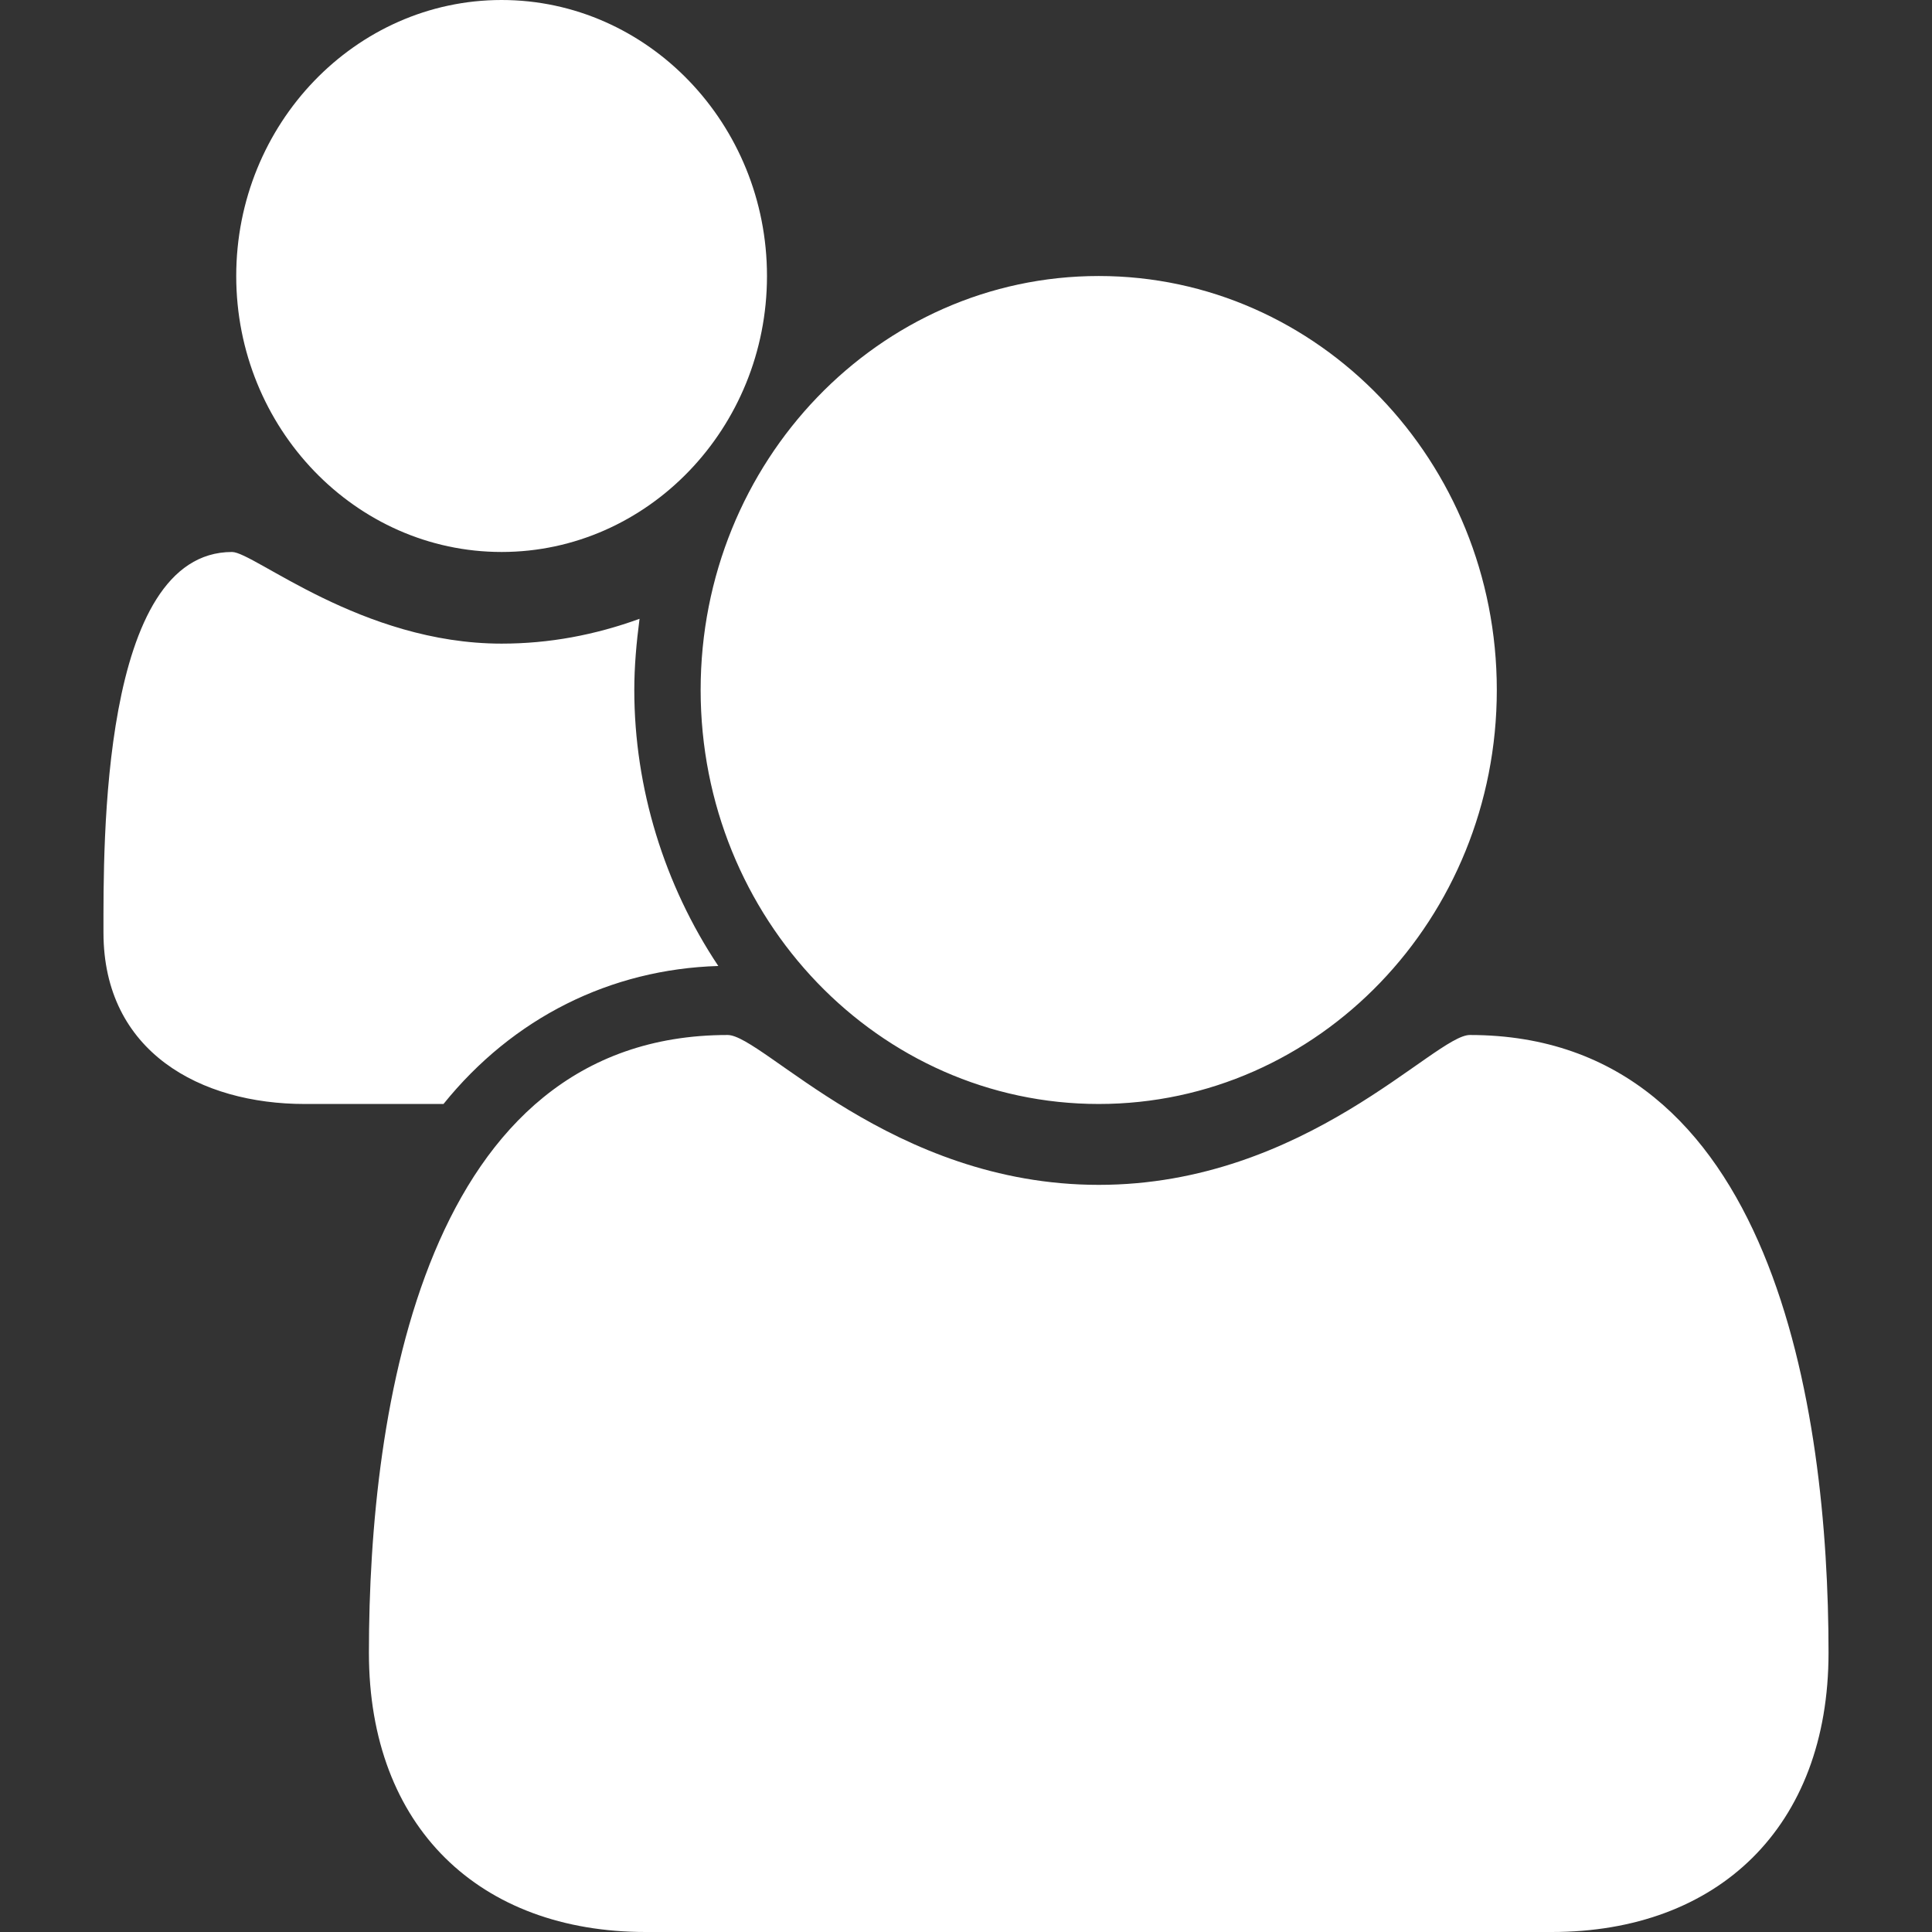
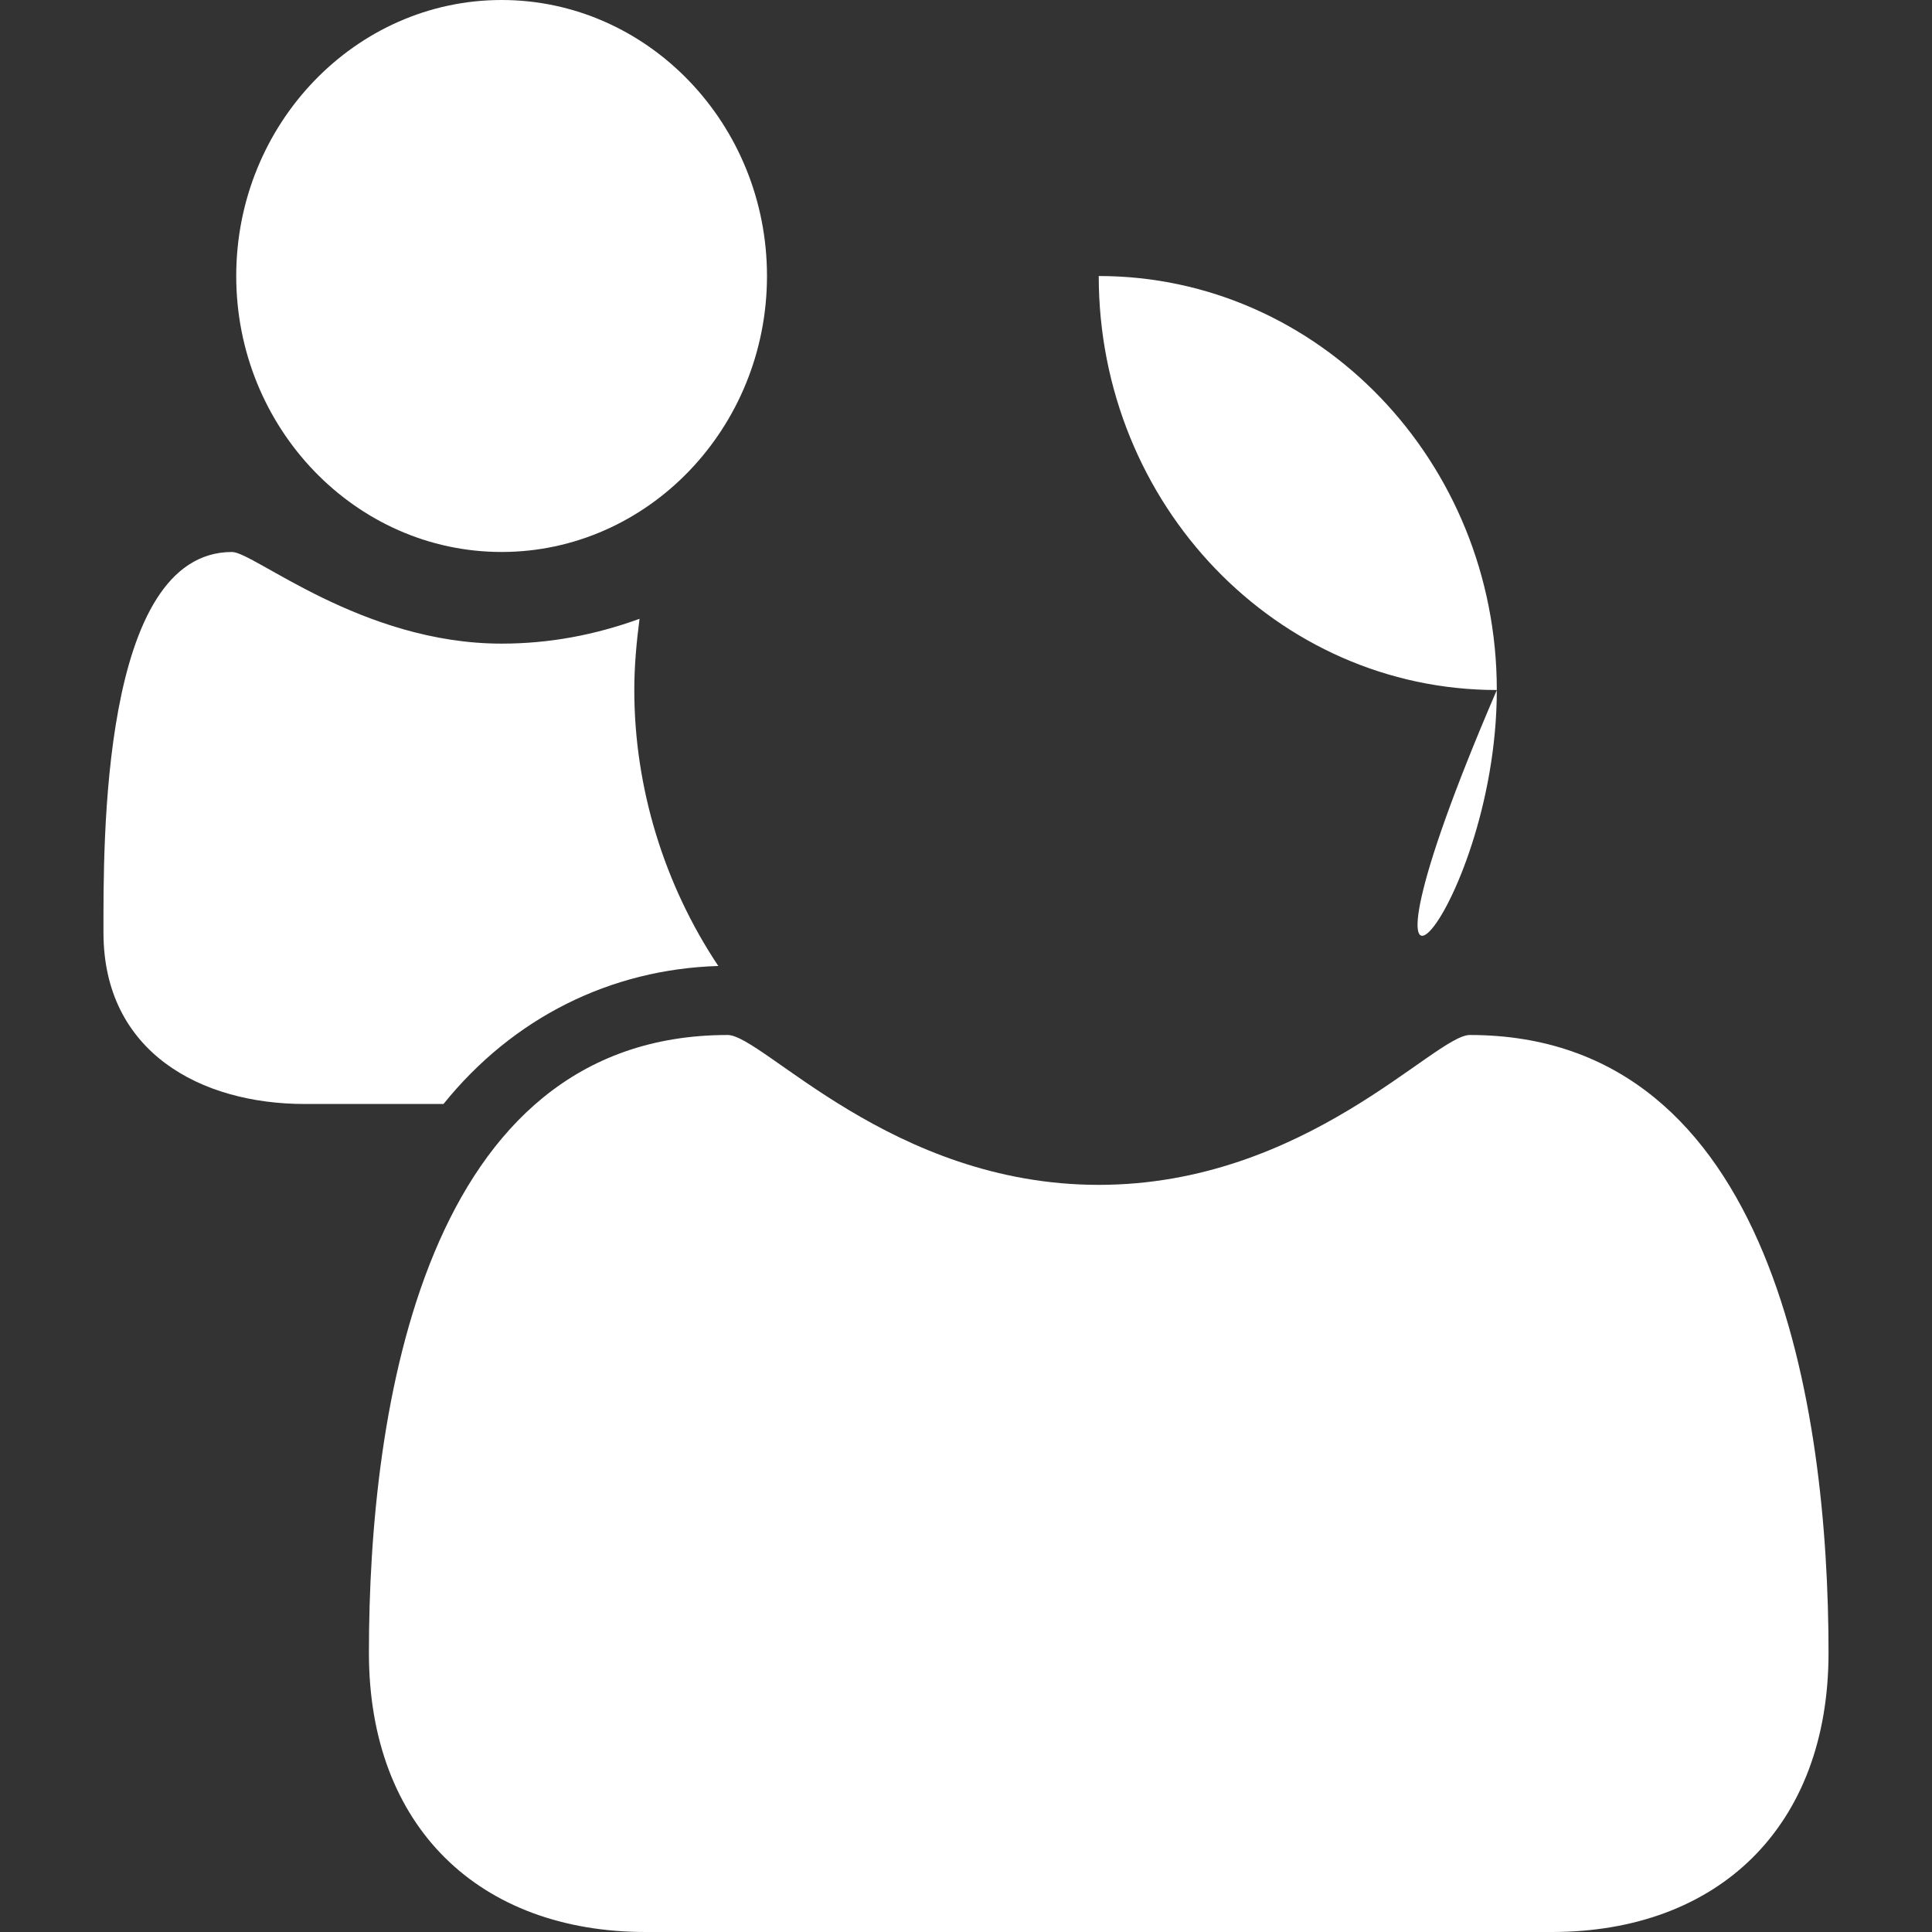
<svg xmlns="http://www.w3.org/2000/svg" version="1.1" id="Layer_1" x="0px" y="0px" width="20px" height="20px" viewBox="0 0 200 200" enable-background="new 0 0 200 200" xml:space="preserve">
  <rect x="0" y="0" width="200" height="200" fill="#333333" stroke="none" />
-   <path fill="#FFFFFF" d="M74.358,99.998c-5.583-8.37-8.696-18.414-8.696-28.571c0-2.452,0.222-4.91,0.543-7.368 c-4.615,1.674-9.333,2.569-14.279,2.569c-14.484,0-25.645-9.487-27.905-9.487c-13.625,0-13.31,30.359-13.31,39.396 c0,12.389,10.091,17.747,20.826,17.747H45.91C53.11,105.351,63.197,100.334,74.358,99.998z M189.289,171.093 c0-25.218-5.688-63.951-37.13-63.951c-3.648,0-16.955,15.514-38.418,15.514c-21.465,0-34.775-15.514-38.414-15.514 c-31.442,0-37.137,38.733-37.137,63.951C38.19,189.175,49.676,200,66.846,200h93.791C177.807,200,189.289,189.175,189.289,171.093z M79.398,28.572C79.398,12.83,67.064,0,51.926,0C36.798,0,24.454,12.837,24.454,28.572c0,15.734,12.344,28.568,27.472,28.568 C67.064,57.141,79.398,44.307,79.398,28.572z M154.949,71.427c0-23.659-18.464-42.854-41.208-42.854 c-22.757,0-41.211,19.195-41.211,42.854c0,23.662,18.461,42.857,41.211,42.857C136.485,114.284,154.949,95.089,154.949,71.427z" />
+   <path fill="#FFFFFF" d="M74.358,99.998c-5.583-8.37-8.696-18.414-8.696-28.571c0-2.452,0.222-4.91,0.543-7.368 c-4.615,1.674-9.333,2.569-14.279,2.569c-14.484,0-25.645-9.487-27.905-9.487c-13.625,0-13.31,30.359-13.31,39.396 c0,12.389,10.091,17.747,20.826,17.747H45.91C53.11,105.351,63.197,100.334,74.358,99.998z M189.289,171.093 c0-25.218-5.688-63.951-37.13-63.951c-3.648,0-16.955,15.514-38.418,15.514c-21.465,0-34.775-15.514-38.414-15.514 c-31.442,0-37.137,38.733-37.137,63.951C38.19,189.175,49.676,200,66.846,200h93.791C177.807,200,189.289,189.175,189.289,171.093z M79.398,28.572C79.398,12.83,67.064,0,51.926,0C36.798,0,24.454,12.837,24.454,28.572c0,15.734,12.344,28.568,27.472,28.568 C67.064,57.141,79.398,44.307,79.398,28.572z M154.949,71.427c0-23.659-18.464-42.854-41.208-42.854 c0,23.662,18.461,42.857,41.211,42.857C136.485,114.284,154.949,95.089,154.949,71.427z" />
</svg>